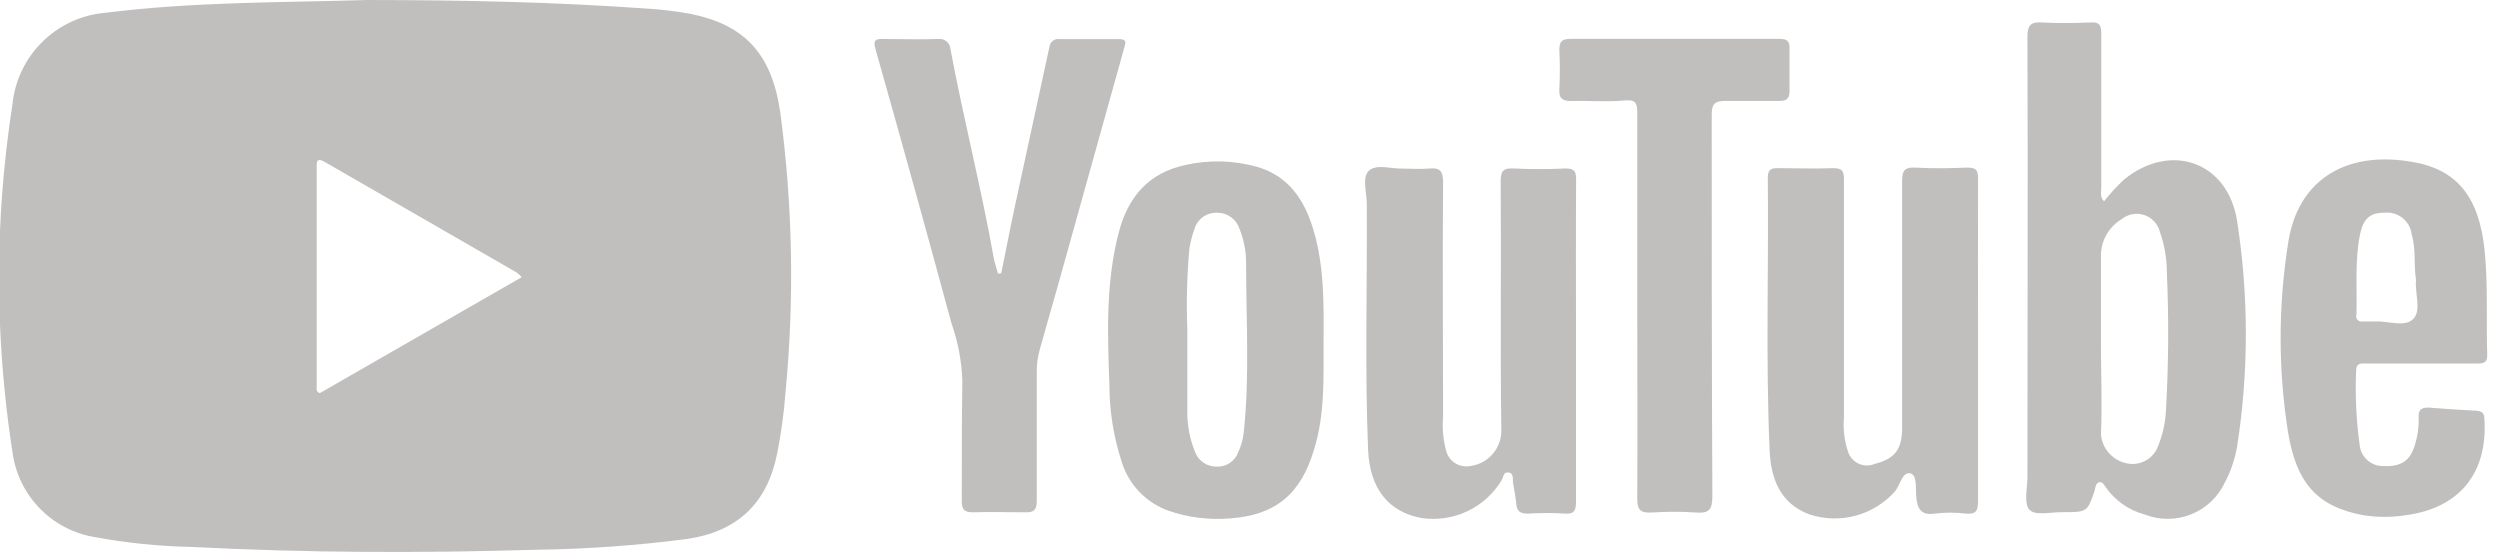
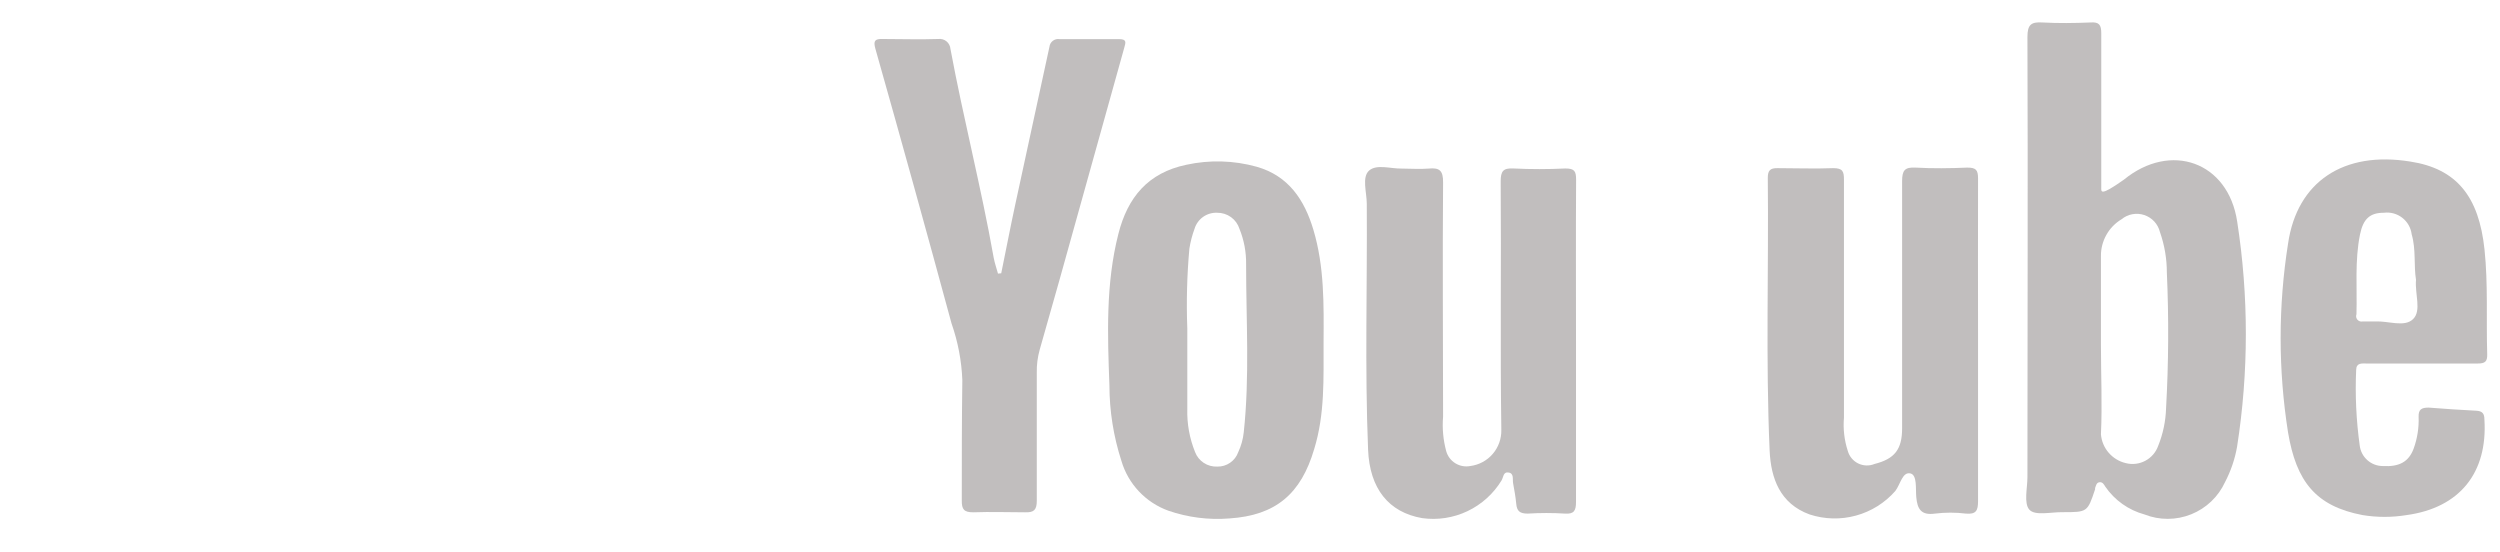
<svg xmlns="http://www.w3.org/2000/svg" width="77" height="17" viewBox="0 0 77 17" fill="none">
  <g clip-path="url(#clip0_521_834)">
    <path d="M60.924 10.497C60.924 12.161 60.924 13.792 60.924 15.439C60.924 15.729 60.861 15.845 60.552 15.819C60.234 15.78 59.914 15.78 59.596 15.819C59.17 15.878 59.054 15.679 59.021 15.309C58.998 15.053 59.051 14.644 58.851 14.584C58.595 14.514 58.535 14.916 58.375 15.123C58.054 15.489 57.633 15.752 57.164 15.88C56.695 16.009 56.198 15.996 55.736 15.845C54.821 15.512 54.544 14.727 54.505 13.885C54.381 11.083 54.478 8.28 54.448 5.478C54.448 5.255 54.518 5.175 54.748 5.179C55.32 5.179 55.892 5.202 56.461 5.179C56.758 5.179 56.794 5.278 56.794 5.541C56.794 7.987 56.794 10.43 56.794 12.863C56.764 13.208 56.804 13.555 56.911 13.885C56.934 13.969 56.974 14.046 57.029 14.113C57.084 14.18 57.153 14.235 57.23 14.273C57.308 14.311 57.393 14.333 57.48 14.336C57.566 14.339 57.653 14.324 57.733 14.291C58.355 14.134 58.585 13.842 58.585 13.193C58.585 10.657 58.585 8.117 58.585 5.581C58.585 5.248 58.665 5.145 58.998 5.162C59.527 5.192 60.062 5.185 60.592 5.162C60.858 5.162 60.924 5.232 60.924 5.495C60.918 7.172 60.924 8.836 60.924 10.497Z" fill="#C1BEBE" />
    <path d="M48.541 10.52C48.541 12.168 48.541 13.815 48.541 15.462C48.541 15.735 48.474 15.835 48.208 15.819C47.823 15.795 47.438 15.795 47.053 15.819C46.807 15.819 46.72 15.739 46.7 15.516C46.68 15.293 46.64 15.093 46.604 14.887C46.58 14.764 46.64 14.584 46.467 14.554C46.294 14.524 46.307 14.704 46.248 14.797C45.998 15.208 45.633 15.537 45.198 15.744C44.764 15.95 44.278 16.025 43.801 15.958C42.773 15.779 42.187 15.053 42.137 13.852C42.034 11.329 42.114 8.806 42.097 6.28C42.097 5.927 41.938 5.455 42.17 5.252C42.404 5.049 42.836 5.199 43.169 5.192C43.449 5.192 43.728 5.215 44.004 5.192C44.337 5.159 44.45 5.252 44.447 5.618C44.427 8.024 44.447 10.427 44.447 12.833C44.417 13.191 44.45 13.551 44.544 13.898C44.588 14.053 44.688 14.185 44.825 14.269C44.961 14.353 45.124 14.384 45.282 14.354C45.552 14.32 45.799 14.187 45.976 13.981C46.153 13.775 46.247 13.511 46.241 13.239C46.204 10.687 46.241 8.137 46.221 5.585C46.221 5.272 46.297 5.172 46.617 5.189C47.148 5.215 47.68 5.215 48.211 5.189C48.497 5.189 48.544 5.272 48.544 5.541C48.534 7.195 48.541 8.856 48.541 10.52Z" fill="#C1BEBE" />
    <path d="M30.838 8.417C30.981 7.721 31.114 7.022 31.264 6.327C31.614 4.696 31.973 3.068 32.323 1.441C32.327 1.405 32.338 1.37 32.356 1.338C32.374 1.307 32.398 1.279 32.427 1.257C32.456 1.235 32.489 1.219 32.524 1.21C32.559 1.201 32.596 1.199 32.632 1.205C33.245 1.205 33.857 1.205 34.466 1.205C34.706 1.205 34.676 1.301 34.626 1.474C33.96 3.857 33.294 6.244 32.629 8.633C32.429 9.345 32.223 10.057 32.023 10.77C31.959 10.999 31.928 11.237 31.933 11.475C31.933 12.806 31.933 14.108 31.933 15.422C31.933 15.705 31.847 15.789 31.57 15.779C31.041 15.779 30.509 15.759 29.976 15.779C29.69 15.779 29.62 15.689 29.623 15.412C29.623 14.178 29.623 12.943 29.64 11.705C29.616 11.11 29.504 10.523 29.307 9.961C28.54 7.134 27.758 4.313 26.961 1.498C26.895 1.258 26.944 1.195 27.184 1.201C27.756 1.201 28.329 1.221 28.898 1.201C28.943 1.195 28.989 1.199 29.033 1.211C29.076 1.223 29.117 1.245 29.152 1.273C29.188 1.302 29.216 1.337 29.237 1.378C29.258 1.418 29.271 1.462 29.274 1.508C29.674 3.658 30.223 5.778 30.605 7.934C30.635 8.101 30.695 8.267 30.738 8.427L30.838 8.417Z" fill="#C1BEBE" />
-     <path d="M50.428 9.409C50.428 7.432 50.428 5.451 50.428 3.471C50.428 3.168 50.374 3.062 50.028 3.095C49.489 3.145 48.94 3.095 48.397 3.112C48.138 3.112 48.008 3.042 48.028 2.746C48.048 2.348 48.048 1.949 48.028 1.551C48.028 1.305 48.078 1.198 48.361 1.198C50.514 1.198 52.667 1.198 54.817 1.198C55.044 1.198 55.123 1.268 55.117 1.494C55.117 1.934 55.117 2.37 55.117 2.809C55.117 3.039 55.024 3.112 54.807 3.108C54.252 3.108 53.693 3.108 53.143 3.108C52.81 3.108 52.721 3.205 52.721 3.534C52.721 7.452 52.721 11.372 52.741 15.289C52.741 15.705 52.627 15.819 52.231 15.785C51.78 15.755 51.328 15.755 50.877 15.785C50.544 15.805 50.424 15.722 50.428 15.356C50.438 13.369 50.428 11.389 50.428 9.409Z" fill="#C1BEBE" />
-     <path d="M24.026 3.418C23.756 1.631 22.914 0.755 21.25 0.423C20.789 0.34 20.323 0.285 19.855 0.26C17.083 0.063 14.308 0.003 11.306 0C8.766 0.08 6.001 0.047 3.252 0.393C2.524 0.453 1.839 0.766 1.317 1.276C0.794 1.786 0.465 2.462 0.386 3.188C0.233 4.187 0.123 5.155 0.053 6.15C-0.126 8.749 -0.014 11.361 0.386 13.935C0.472 14.578 0.761 15.177 1.211 15.645C1.66 16.112 2.247 16.425 2.885 16.537C3.892 16.724 4.911 16.827 5.934 16.847C9.452 17.03 12.976 17.037 16.497 16.933C18.056 16.913 19.611 16.802 21.157 16.601C22.714 16.374 23.633 15.502 23.939 13.958C24.06 13.346 24.145 12.727 24.192 12.104C24.472 9.212 24.416 6.297 24.026 3.418ZM9.851 12.108C9.721 12.061 9.755 11.971 9.755 11.898C9.755 9.664 9.755 7.432 9.755 5.202C9.755 5.022 9.718 4.822 10.014 4.995L15.915 8.394C15.971 8.436 16.022 8.484 16.068 8.537L9.851 12.108Z" fill="#C1BEBE" />
-     <path d="M68.905 6.823C68.626 4.979 66.855 4.357 65.414 5.535C65.195 5.741 64.991 5.964 64.805 6.2C64.669 6.061 64.719 5.907 64.719 5.768C64.719 4.187 64.719 2.606 64.719 1.025C64.719 0.766 64.655 0.672 64.386 0.692C63.893 0.712 63.387 0.719 62.911 0.692C62.555 0.669 62.445 0.762 62.445 1.142C62.462 5.661 62.445 10.177 62.445 14.697C62.445 15.03 62.329 15.496 62.502 15.695C62.675 15.895 63.168 15.769 63.53 15.775C64.293 15.775 64.293 15.775 64.529 15.07C64.527 15.056 64.527 15.043 64.529 15.03C64.559 14.96 64.565 14.867 64.662 14.853C64.758 14.84 64.802 14.92 64.842 14.987C65.13 15.407 65.558 15.711 66.05 15.845C66.513 16.028 67.028 16.026 67.49 15.84C67.952 15.654 68.325 15.299 68.532 14.847C68.711 14.505 68.836 14.138 68.902 13.758C69.261 11.461 69.262 9.121 68.905 6.823ZM66.715 12.574C66.703 12.971 66.621 13.363 66.472 13.732C66.403 13.929 66.261 14.093 66.076 14.192C65.892 14.29 65.677 14.316 65.474 14.264C65.269 14.216 65.085 14.104 64.947 13.944C64.809 13.785 64.726 13.586 64.709 13.376C64.752 12.464 64.709 11.545 64.709 10.63V7.881C64.707 7.654 64.766 7.431 64.877 7.233C64.988 7.035 65.149 6.87 65.344 6.753C65.44 6.674 65.555 6.62 65.677 6.598C65.799 6.575 65.925 6.584 66.043 6.623C66.161 6.662 66.267 6.731 66.352 6.822C66.436 6.913 66.496 7.025 66.526 7.146C66.667 7.546 66.739 7.968 66.739 8.394C66.801 9.786 66.793 11.182 66.715 12.574Z" fill="#C1BEBE" />
+     <path d="M68.905 6.823C68.626 4.979 66.855 4.357 65.414 5.535C64.669 6.061 64.719 5.907 64.719 5.768C64.719 4.187 64.719 2.606 64.719 1.025C64.719 0.766 64.655 0.672 64.386 0.692C63.893 0.712 63.387 0.719 62.911 0.692C62.555 0.669 62.445 0.762 62.445 1.142C62.462 5.661 62.445 10.177 62.445 14.697C62.445 15.03 62.329 15.496 62.502 15.695C62.675 15.895 63.168 15.769 63.53 15.775C64.293 15.775 64.293 15.775 64.529 15.07C64.527 15.056 64.527 15.043 64.529 15.03C64.559 14.96 64.565 14.867 64.662 14.853C64.758 14.84 64.802 14.92 64.842 14.987C65.13 15.407 65.558 15.711 66.05 15.845C66.513 16.028 67.028 16.026 67.49 15.84C67.952 15.654 68.325 15.299 68.532 14.847C68.711 14.505 68.836 14.138 68.902 13.758C69.261 11.461 69.262 9.121 68.905 6.823ZM66.715 12.574C66.703 12.971 66.621 13.363 66.472 13.732C66.403 13.929 66.261 14.093 66.076 14.192C65.892 14.29 65.677 14.316 65.474 14.264C65.269 14.216 65.085 14.104 64.947 13.944C64.809 13.785 64.726 13.586 64.709 13.376C64.752 12.464 64.709 11.545 64.709 10.63V7.881C64.707 7.654 64.766 7.431 64.877 7.233C64.988 7.035 65.149 6.87 65.344 6.753C65.44 6.674 65.555 6.62 65.677 6.598C65.799 6.575 65.925 6.584 66.043 6.623C66.161 6.662 66.267 6.731 66.352 6.822C66.436 6.913 66.496 7.025 66.526 7.146C66.667 7.546 66.739 7.968 66.739 8.394C66.801 9.786 66.793 11.182 66.715 12.574Z" fill="#C1BEBE" />
    <path d="M40.453 7.079C40.177 6.154 39.688 5.415 38.703 5.135C37.997 4.939 37.255 4.919 36.539 5.075C35.361 5.322 34.732 6.074 34.446 7.205C34.053 8.746 34.113 10.317 34.17 11.865C34.171 12.656 34.296 13.442 34.539 14.194C34.642 14.546 34.827 14.868 35.078 15.134C35.329 15.401 35.639 15.604 35.984 15.729C36.587 15.937 37.227 16.019 37.864 15.968C39.292 15.875 40.071 15.213 40.477 13.832C40.809 12.753 40.763 11.655 40.766 10.553C40.773 9.385 40.793 8.217 40.453 7.079ZM38.307 13.319C38.284 13.53 38.227 13.736 38.137 13.928C38.09 14.06 38.003 14.174 37.887 14.253C37.772 14.333 37.635 14.374 37.495 14.371C37.348 14.378 37.202 14.339 37.079 14.259C36.956 14.179 36.861 14.062 36.809 13.925C36.638 13.502 36.556 13.049 36.569 12.594C36.569 11.878 36.569 11.159 36.569 10.117C36.538 9.297 36.559 8.476 36.633 7.658C36.666 7.449 36.719 7.244 36.792 7.046C36.837 6.898 36.93 6.769 37.056 6.68C37.182 6.591 37.334 6.546 37.488 6.553C37.641 6.551 37.791 6.598 37.916 6.688C38.04 6.778 38.131 6.906 38.177 7.052C38.317 7.398 38.386 7.768 38.38 8.141C38.38 9.871 38.493 11.598 38.307 13.319Z" fill="#C1BEBE" />
    <path d="M72.889 11.196H74.603C75.172 11.196 75.745 11.196 76.317 11.196C76.543 11.196 76.613 11.133 76.606 10.906C76.573 9.835 76.636 8.76 76.523 7.685C76.35 6.047 75.661 5.195 74.237 4.976C72.187 4.643 70.752 5.591 70.473 7.498C70.167 9.429 70.167 11.395 70.473 13.326C70.726 14.82 71.315 15.589 72.769 15.865C73.217 15.938 73.673 15.938 74.12 15.865C75.758 15.642 76.623 14.561 76.52 12.92C76.52 12.74 76.457 12.66 76.27 12.65C75.781 12.624 75.292 12.594 74.803 12.554C74.58 12.554 74.487 12.61 74.493 12.84C74.506 13.173 74.454 13.505 74.34 13.818C74.19 14.224 73.897 14.384 73.385 14.354C73.21 14.353 73.041 14.287 72.912 14.17C72.781 14.053 72.699 13.893 72.679 13.719C72.572 12.947 72.535 12.167 72.57 11.389C72.576 11.169 72.746 11.196 72.889 11.196ZM72.579 9.678C72.603 8.86 72.523 8.031 72.689 7.219C72.789 6.729 73.005 6.553 73.421 6.553C73.522 6.54 73.623 6.547 73.721 6.573C73.818 6.6 73.91 6.645 73.989 6.707C74.069 6.769 74.136 6.846 74.186 6.934C74.236 7.022 74.268 7.119 74.28 7.219C74.417 7.688 74.34 8.171 74.413 8.62C74.373 9.049 74.59 9.568 74.323 9.828C74.057 10.088 73.565 9.881 73.169 9.901C73.035 9.901 72.902 9.901 72.769 9.901C72.74 9.907 72.709 9.906 72.681 9.896C72.653 9.886 72.627 9.869 72.608 9.846C72.588 9.823 72.576 9.796 72.57 9.766C72.566 9.737 72.569 9.706 72.579 9.678Z" fill="#C1BEBE" />
  </g>
  <defs>
    <clipPath id="clip0_521_834">
      <rect width="76.606" height="17" fill="white" />
    </clipPath>
  </defs>
</svg>